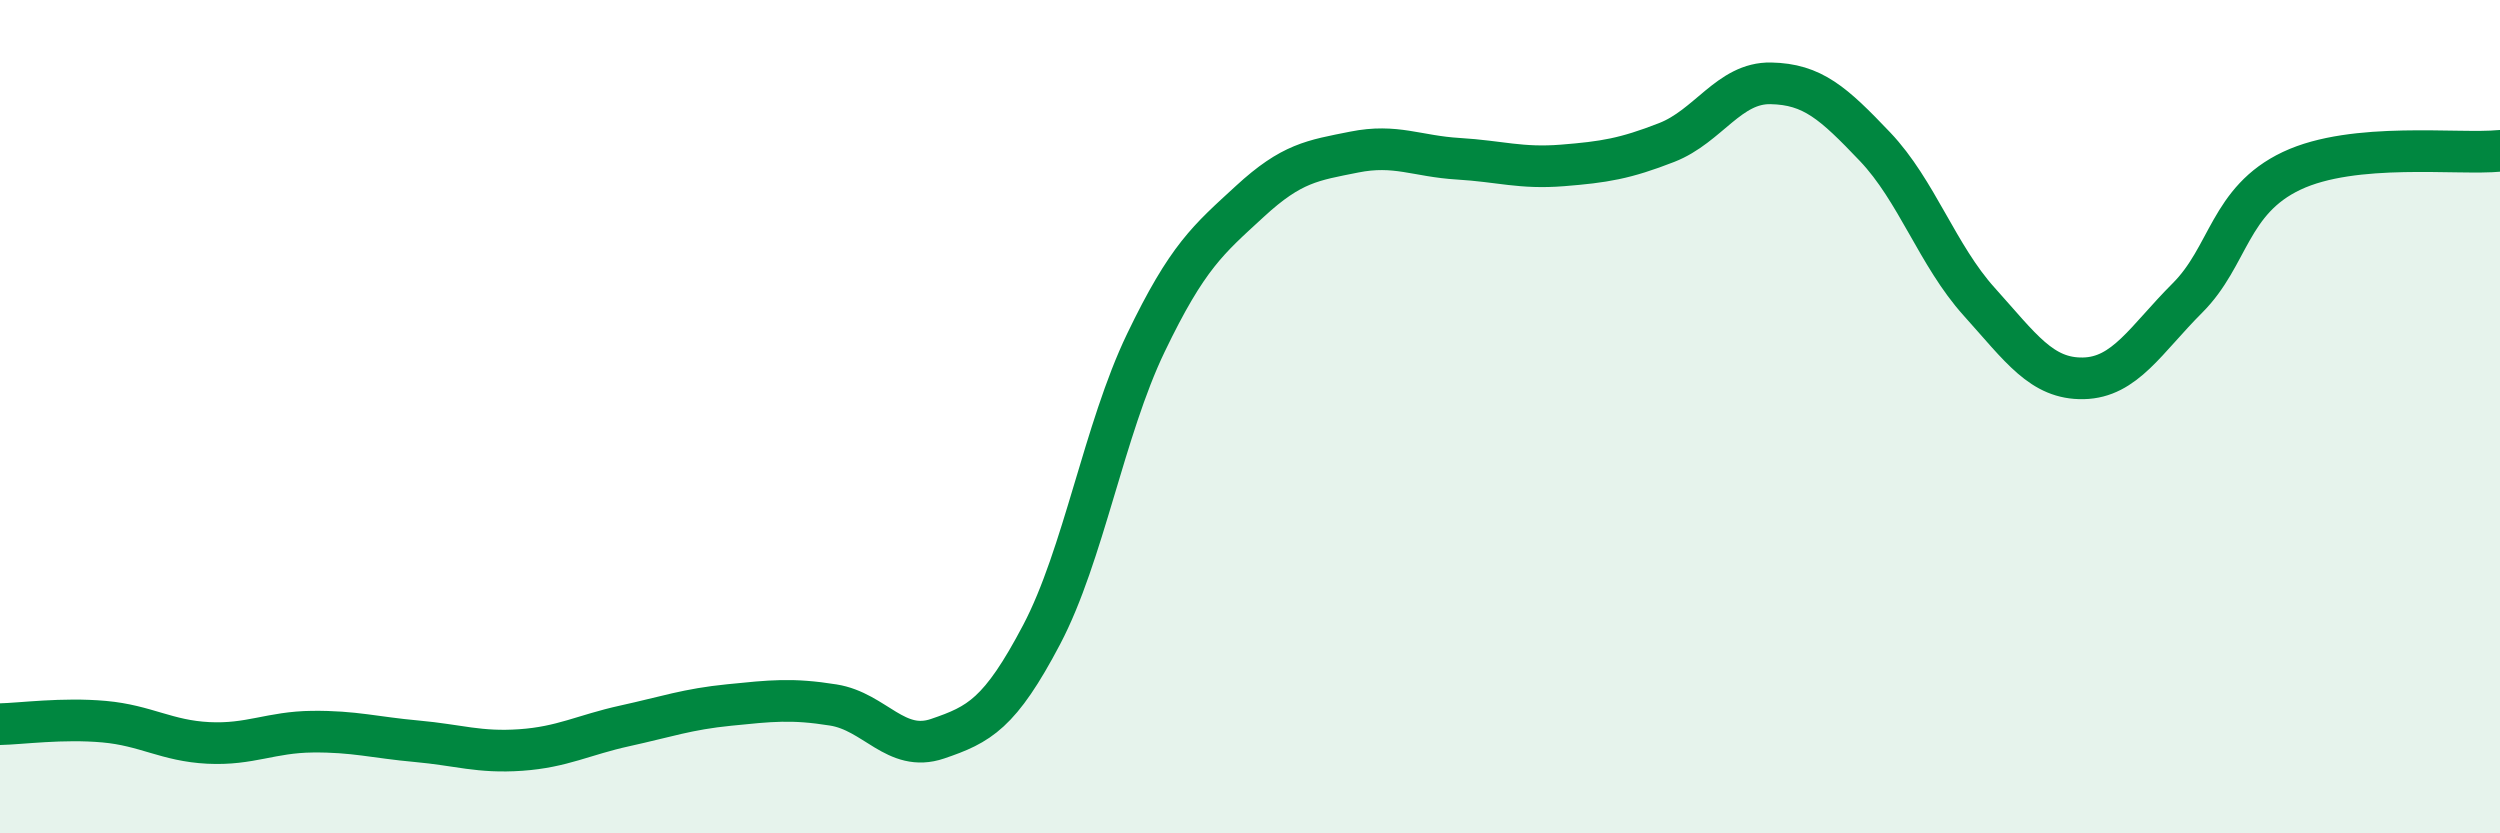
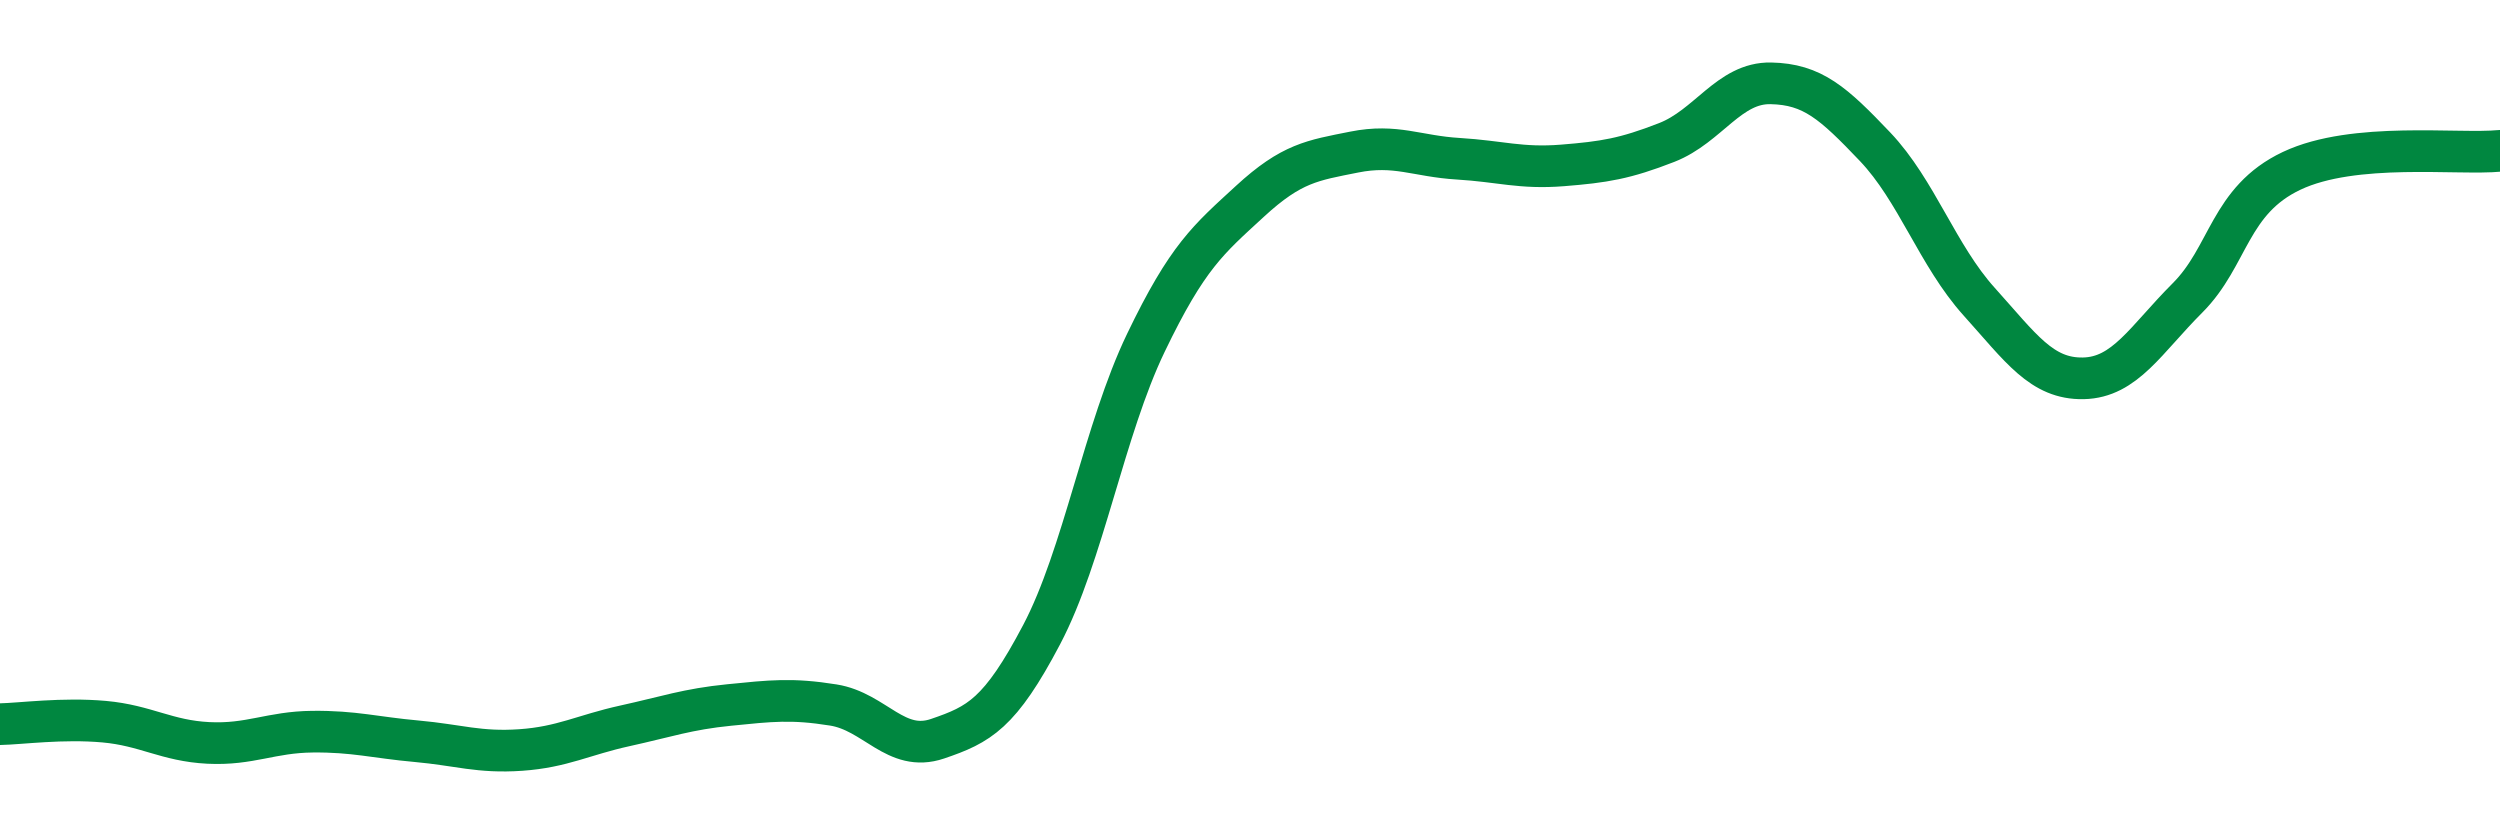
<svg xmlns="http://www.w3.org/2000/svg" width="60" height="20" viewBox="0 0 60 20">
-   <path d="M 0,17.38 C 0.5,17.37 1.5,17.23 2.5,17.32 C 3.5,17.41 4,17.78 5,17.83 C 6,17.88 6.5,17.57 7.5,17.56 C 8.5,17.55 9,17.7 10,17.79 C 11,17.88 11.5,18.07 12.5,18 C 13.5,17.93 14,17.64 15,17.42 C 16,17.2 16.5,17.02 17.5,16.92 C 18.5,16.82 19,16.76 20,16.92 C 21,17.08 21.5,18.07 22.5,17.73 C 23.5,17.39 24,17.13 25,15.23 C 26,13.33 26.5,10.31 27.5,8.23 C 28.5,6.15 29,5.75 30,4.83 C 31,3.91 31.5,3.85 32.5,3.65 C 33.5,3.45 34,3.75 35,3.81 C 36,3.87 36.5,4.05 37.5,3.97 C 38.5,3.89 39,3.81 40,3.42 C 41,3.03 41.5,1.98 42.5,2 C 43.5,2.02 44,2.47 45,3.52 C 46,4.57 46.5,6.13 47.5,7.24 C 48.5,8.35 49,9.1 50,9.08 C 51,9.06 51.5,8.15 52.5,7.15 C 53.5,6.15 53.5,4.81 55,4.1 C 56.5,3.39 59,3.72 60,3.62L60 20L0 20Z" fill="#008740" opacity="0.1" stroke-linecap="round" stroke-linejoin="round" />
  <path d="M 0,17.38 C 0.5,17.37 1.5,17.23 2.5,17.32 C 3.5,17.41 4,17.78 5,17.83 C 6,17.88 6.5,17.57 7.5,17.56 C 8.5,17.55 9,17.7 10,17.79 C 11,17.88 11.5,18.07 12.5,18 C 13.5,17.93 14,17.64 15,17.42 C 16,17.2 16.5,17.02 17.5,16.92 C 18.5,16.82 19,16.76 20,16.92 C 21,17.08 21.5,18.07 22.5,17.73 C 23.5,17.39 24,17.13 25,15.23 C 26,13.33 26.5,10.31 27.5,8.23 C 28.5,6.15 29,5.75 30,4.83 C 31,3.91 31.5,3.85 32.5,3.65 C 33.5,3.45 34,3.75 35,3.81 C 36,3.87 36.5,4.05 37.5,3.97 C 38.5,3.89 39,3.81 40,3.42 C 41,3.03 41.5,1.98 42.5,2 C 43.5,2.02 44,2.47 45,3.52 C 46,4.57 46.5,6.13 47.5,7.24 C 48.5,8.35 49,9.1 50,9.08 C 51,9.06 51.5,8.15 52.5,7.15 C 53.5,6.15 53.5,4.81 55,4.1 C 56.5,3.39 59,3.72 60,3.62" stroke="#008740" stroke-width="1" fill="none" stroke-linecap="round" stroke-linejoin="round" />
</svg>